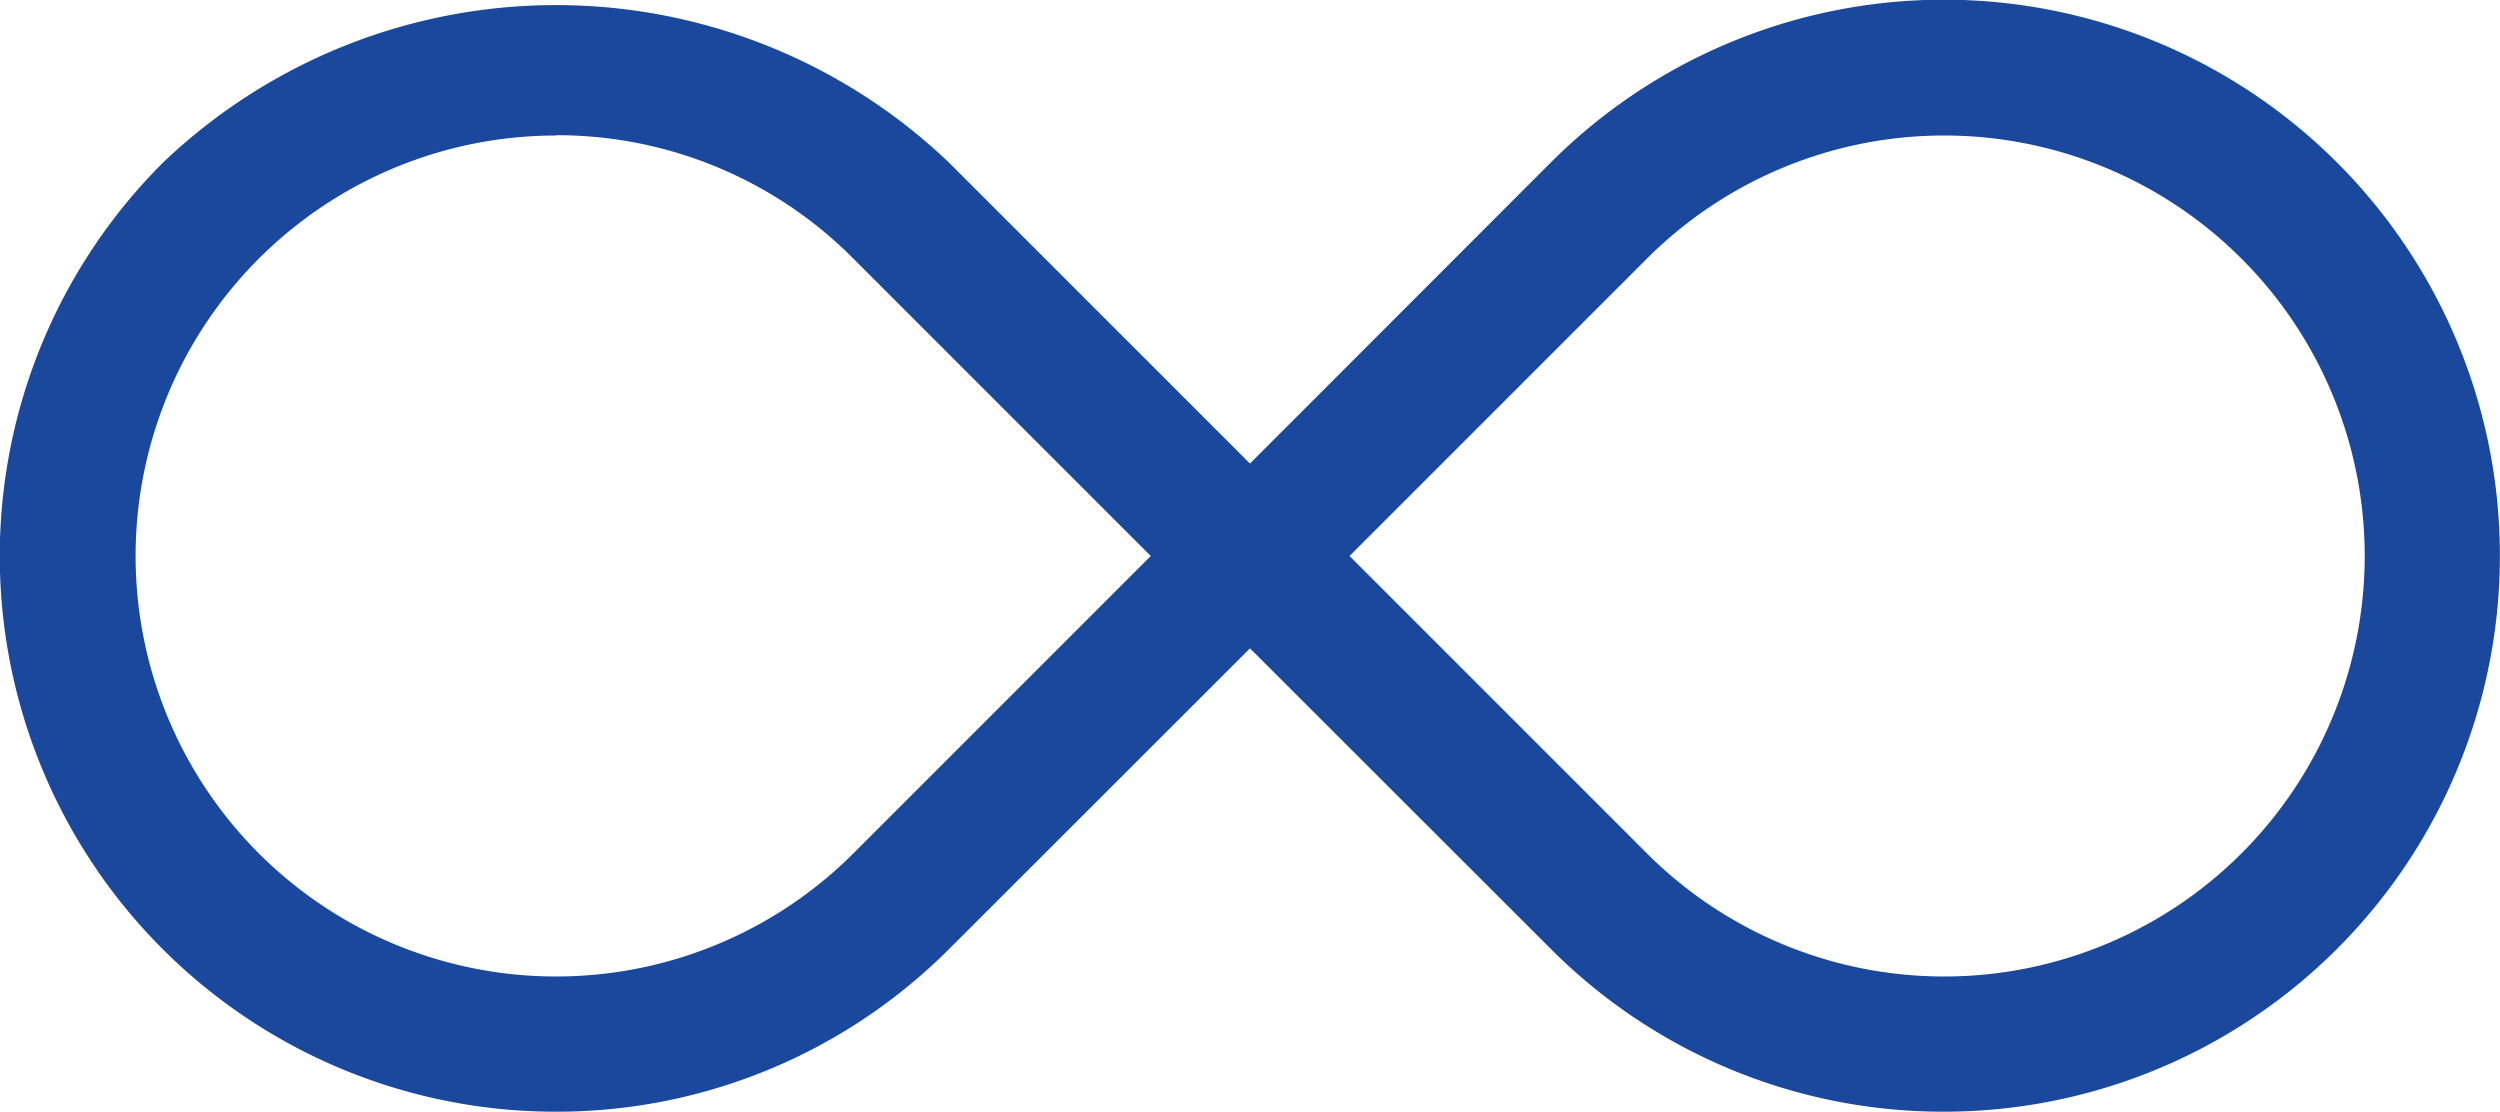
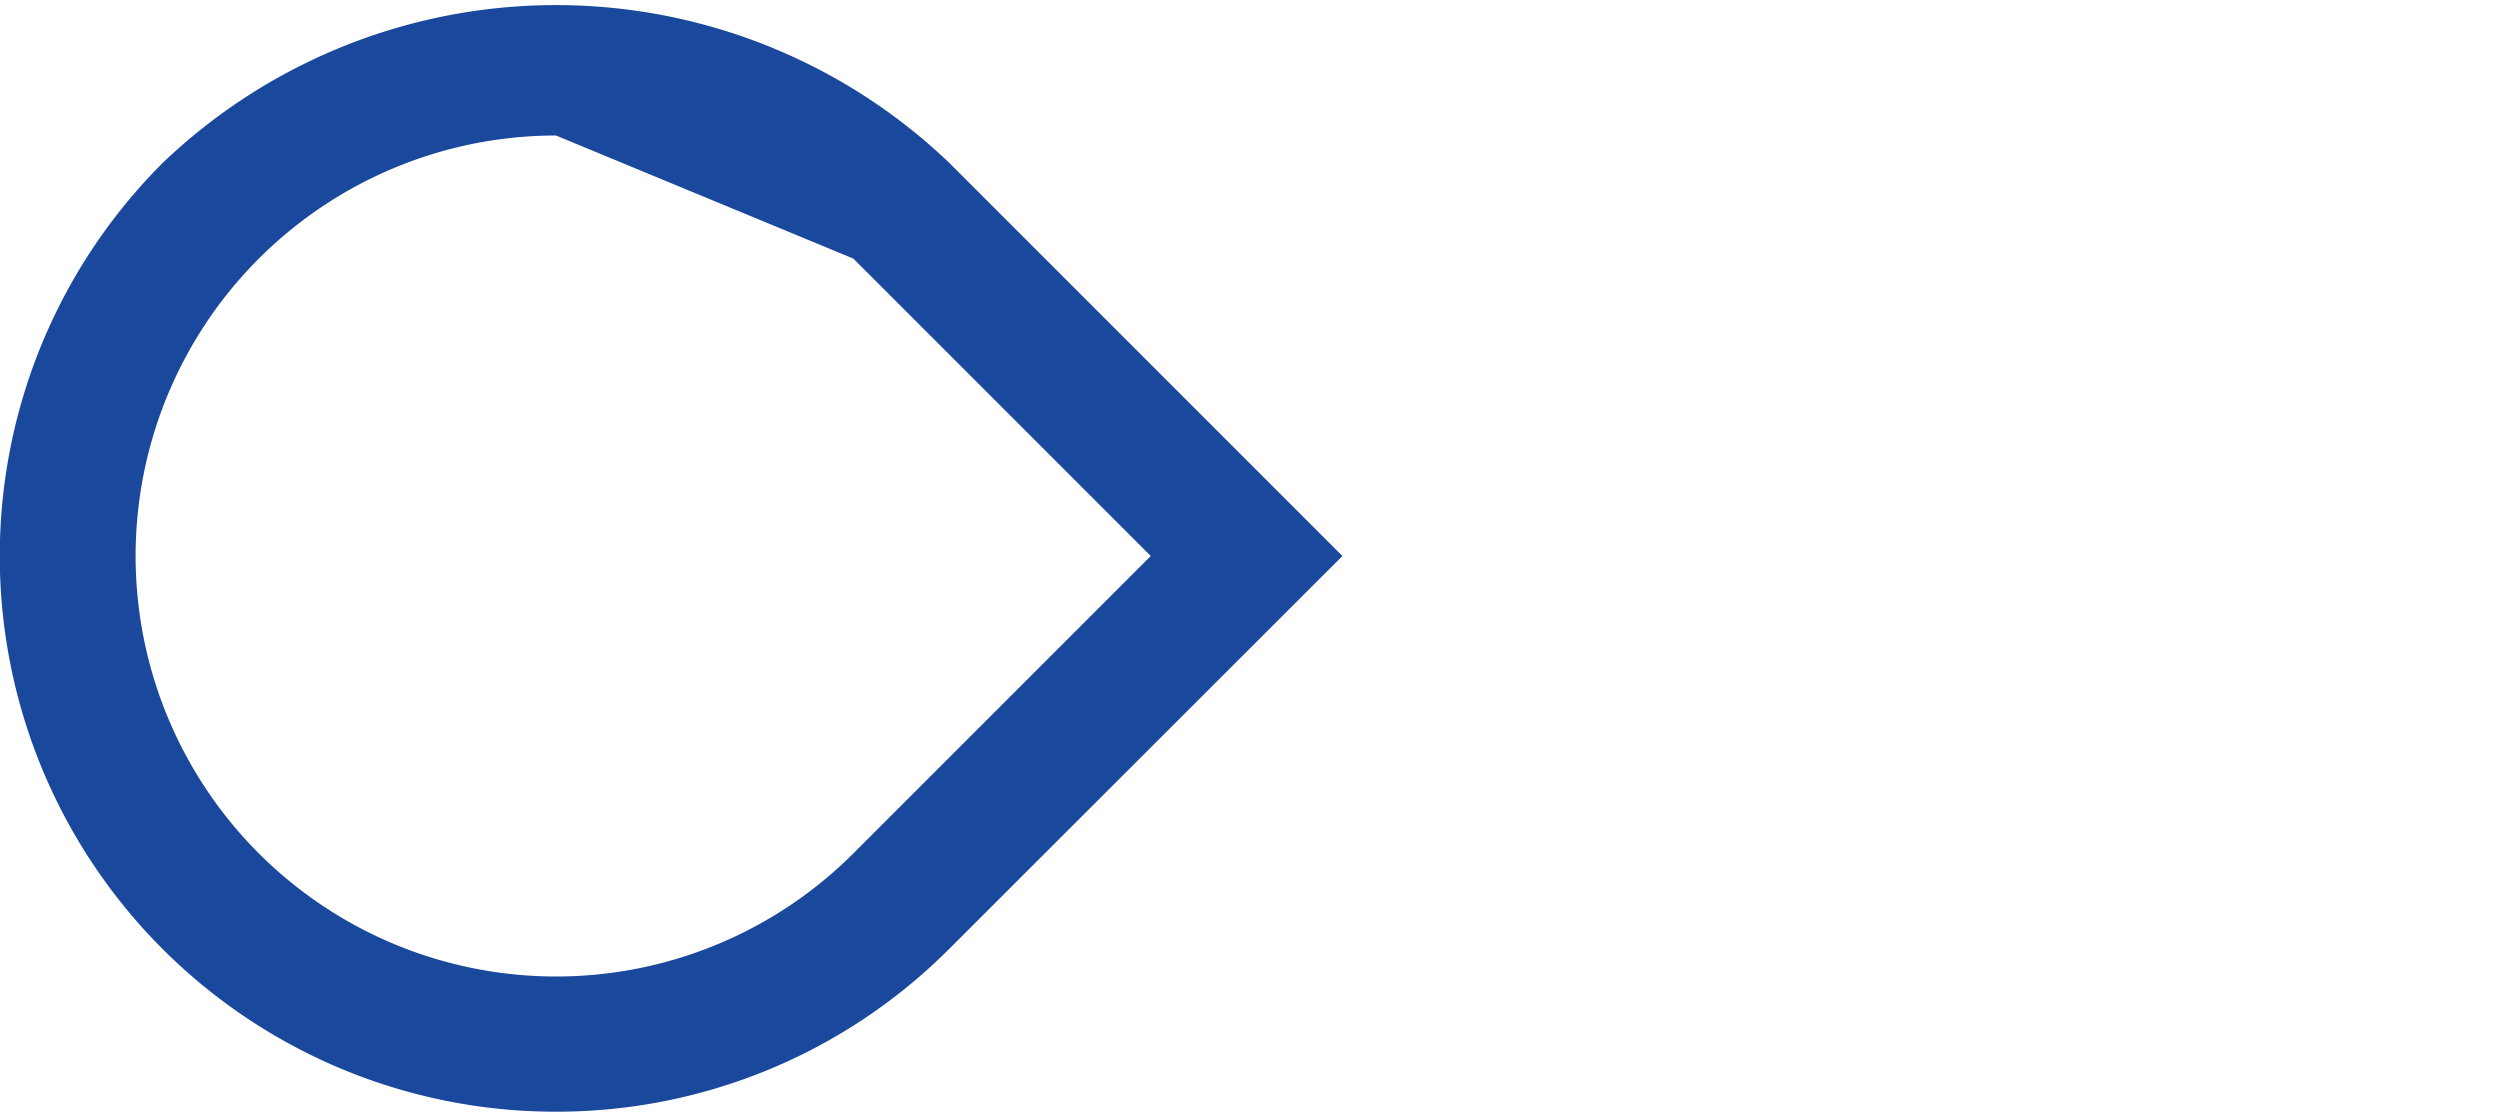
<svg xmlns="http://www.w3.org/2000/svg" viewBox="0 0 8.062 3.585">
  <defs>
    <style>.cls-1{fill:#1a489d;}</style>
  </defs>
  <g id="レイヤー_2" data-name="レイヤー 2">
    <g id="レイヤー_1-2" data-name="レイヤー 1">
-       <path class="cls-1" d="M6.269,3.585A1.787,1.787,0,0,1,5.001,3.06L3.733,1.793,5.0.525A1.793,1.793,0,1,1,6.269,3.585Zm-1.917-1.792.959.959a1.356,1.356,0,1,0,0-1.918Z" />
-       <path class="cls-1" d="M1.793,3.585A1.792,1.792,0,0,1,.525.525a1.835,1.835,0,0,1,2.536,0L4.329,1.793,3.061,3.06A1.788,1.788,0,0,1,1.793,3.585Zm0-3.148a1.356,1.356,0,1,0,.959,2.315l.959-.959-.959-.959A1.347,1.347,0,0,0,1.793.436Z" />
+       <path class="cls-1" d="M1.793,3.585A1.792,1.792,0,0,1,.525.525a1.835,1.835,0,0,1,2.536,0L4.329,1.793,3.061,3.06A1.788,1.788,0,0,1,1.793,3.585Zm0-3.148a1.356,1.356,0,1,0,.959,2.315l.959-.959-.959-.959Z" />
    </g>
  </g>
</svg>